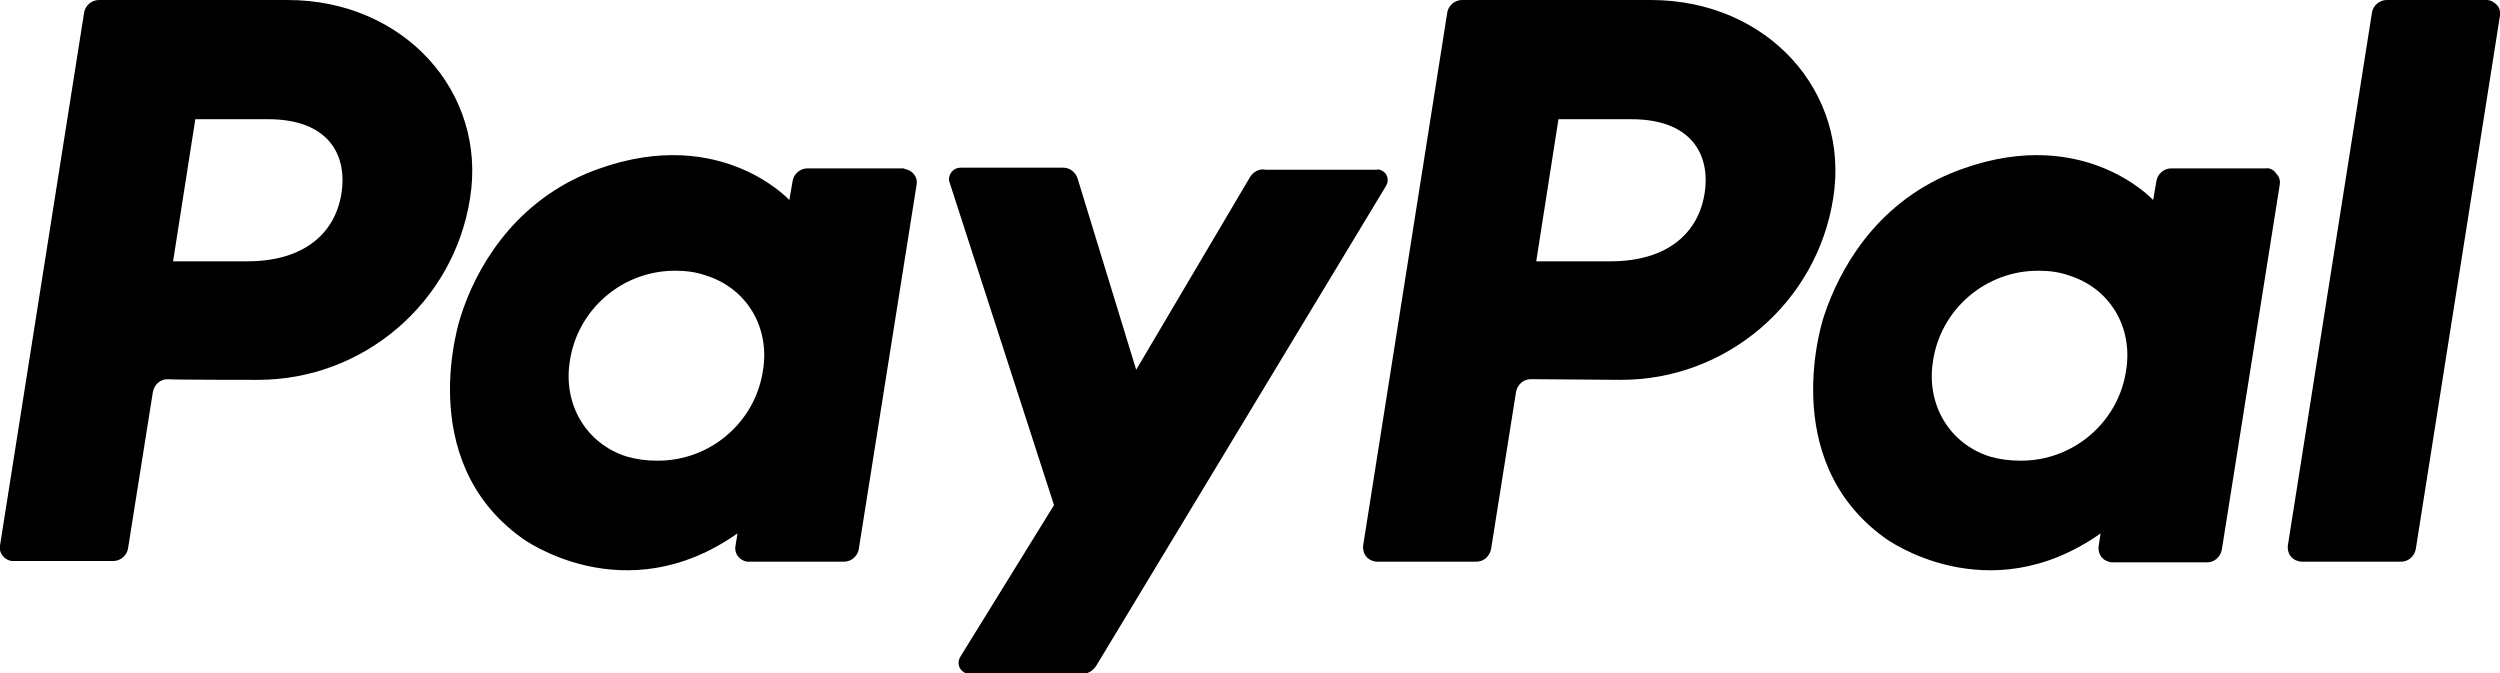
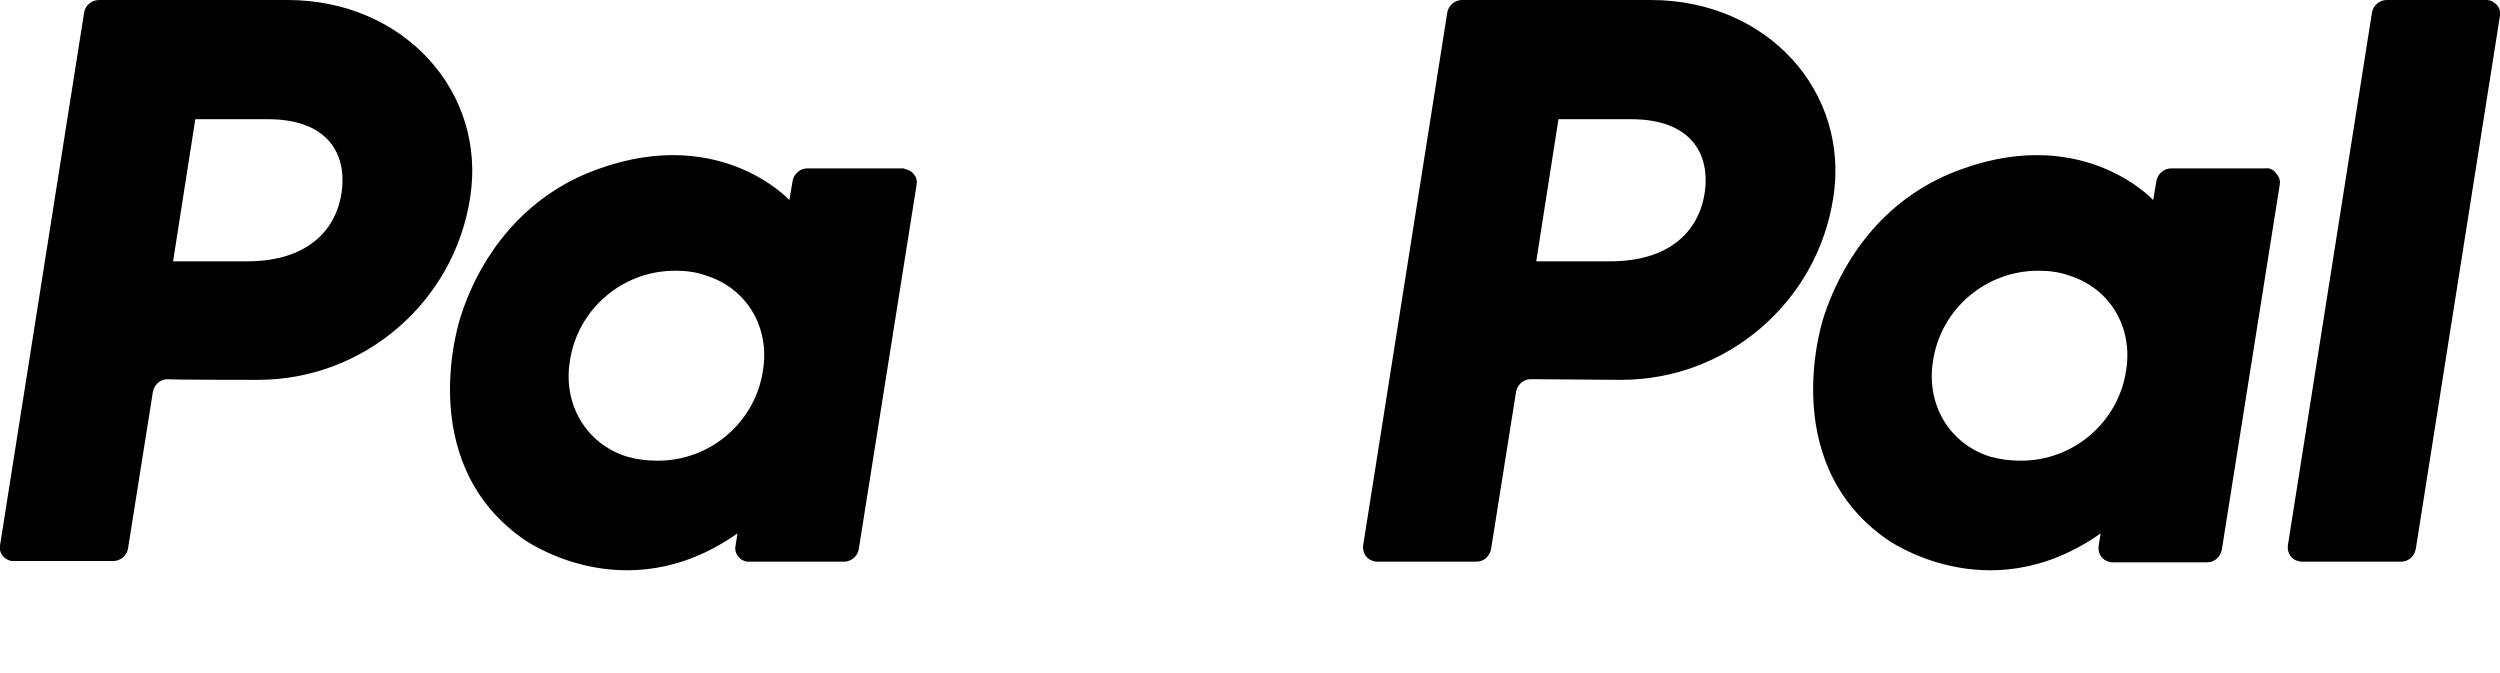
<svg xmlns="http://www.w3.org/2000/svg" version="1.1" id="user" x="0px" y="0px" viewBox="0 0 371.2 100" style="enable-background:new 0 0 371.2 100;" xml:space="preserve">
  <g>
    <g>
      <path d="M38.3,56.4c15.7,0,29.1-11.5,31.5-27C72.3,13.7,60,0,42.7,0h-28c-1.1,0-2,0.8-2.2,1.8L0,81c-0.2,1.1,0.6,2.1,1.7,2.3    c0.1,0,0.2,0,0.3,0h14.8c1.1,0,2-0.8,2.2-1.8l3.7-23.3c0.2-1.1,1.1-1.9,2.2-1.9C24.9,56.4,38.3,56.4,38.3,56.4z M50.7,28.7    c-0.9,5.8-5.4,10.1-14,10.1h-11l3.3-21.1h10.8C48.7,17.7,51.6,22.9,50.7,28.7L50.7,28.7z M134,25h-14.1c-1.1,0-2,0.8-2.2,1.8    l-0.5,2.9c0,0-10.9-11.9-30.2-3.9C76,30.5,70.6,40,68.4,47c0,0-7.2,21.2,9.1,32.9c0,0,15.1,11.2,32-0.7l-0.3,1.9    c-0.2,1.1,0.6,2.1,1.7,2.3c0.1,0,0.2,0,0.3,0h14.1c1.1,0,2-0.8,2.2-1.8l8.6-54.2c0.2-1.1-0.6-2.1-1.7-2.3    C134.2,25,134.1,25,134,25L134,25z M113.3,54.9c-1.1,7.8-7.9,13.6-15.8,13.5c-1.5,0-3-0.2-4.4-0.6c-6.1-1.9-9.5-7.8-8.5-14.1    c1.1-7.8,7.9-13.6,15.8-13.5c1.5,0,3,0.2,4.4,0.7C110.9,42.8,114.3,48.6,113.3,54.9C113.3,54.9,113.3,54.9,113.3,54.9z" />
      <path d="M240.7,56.4c15.7,0,29.1-11.5,31.5-27C274.7,13.7,262.5,0,245.1,0h-28c-1.1,0-2,0.8-2.2,1.8l-12.5,79.2    c-0.1,0.9,0.3,1.8,1.2,2.2c0.3,0.1,0.6,0.2,0.8,0.2h14.8c1.1,0,2-0.8,2.2-1.9l3.7-23.3c0.2-1.1,1.1-1.9,2.2-1.9L240.7,56.4z     M253.1,28.7c-0.9,5.8-5.4,10.1-14,10.1h-11l3.3-21.1h10.8C251.1,17.7,254,22.9,253.1,28.7L253.1,28.7z M336.4,25h-14    c-1.1,0-2,0.8-2.2,1.8l-0.5,2.9c0,0-10.9-11.9-30.2-3.9C278.4,30.5,273.1,40,270.8,47c0,0-7.2,21.2,9.1,32.9c0,0,15.1,11.2,32-0.7    l-0.3,1.9c-0.1,0.9,0.3,1.8,1.2,2.2c0.3,0.1,0.6,0.2,0.8,0.2h14.1c1.1,0,2-0.8,2.2-1.9l8.6-54.2c0.1-0.6-0.1-1.2-0.5-1.6    C337.6,25.2,337,24.9,336.4,25z M315.7,54.9c-1.1,7.8-7.9,13.6-15.8,13.5c-1.5,0-3-0.2-4.4-0.6c-6.1-1.9-9.5-7.8-8.5-14.1    c1.1-7.8,7.9-13.6,15.8-13.5c1.5,0,3,0.2,4.4,0.7C313.3,42.8,316.7,48.6,315.7,54.9C315.7,54.9,315.7,54.9,315.7,54.9z" />
-       <path d="M185.6,26.3l-16.9,28.6L160,26.5c-0.3-0.9-1.1-1.6-2.1-1.6h-15.3c-0.9,0-1.6,0.7-1.7,1.6c0,0.2,0,0.4,0.1,0.6L156.5,75    l-13.9,22.5c-0.5,0.8-0.3,1.8,0.5,2.3c0.3,0.2,0.6,0.3,0.9,0.3h16.5c1,0,1.8-0.5,2.3-1.3l43-71.2c0.5-0.8,0.2-1.8-0.5-2.2    c-0.3-0.2-0.6-0.3-0.9-0.2h-16.5C187,25,186.1,25.5,185.6,26.3z" />
      <path d="M352.2,1.8L339.7,81c-0.1,0.9,0.3,1.8,1.2,2.2c0.3,0.1,0.6,0.2,0.8,0.2h14.8c1.1,0,2-0.8,2.2-1.9l12.5-79.2    c0.1-0.6-0.1-1.2-0.5-1.6c-0.4-0.4-0.9-0.7-1.5-0.7h-14.8C353.3,0,352.4,0.8,352.2,1.8L352.2,1.8z" />
    </g>
  </g>
</svg>